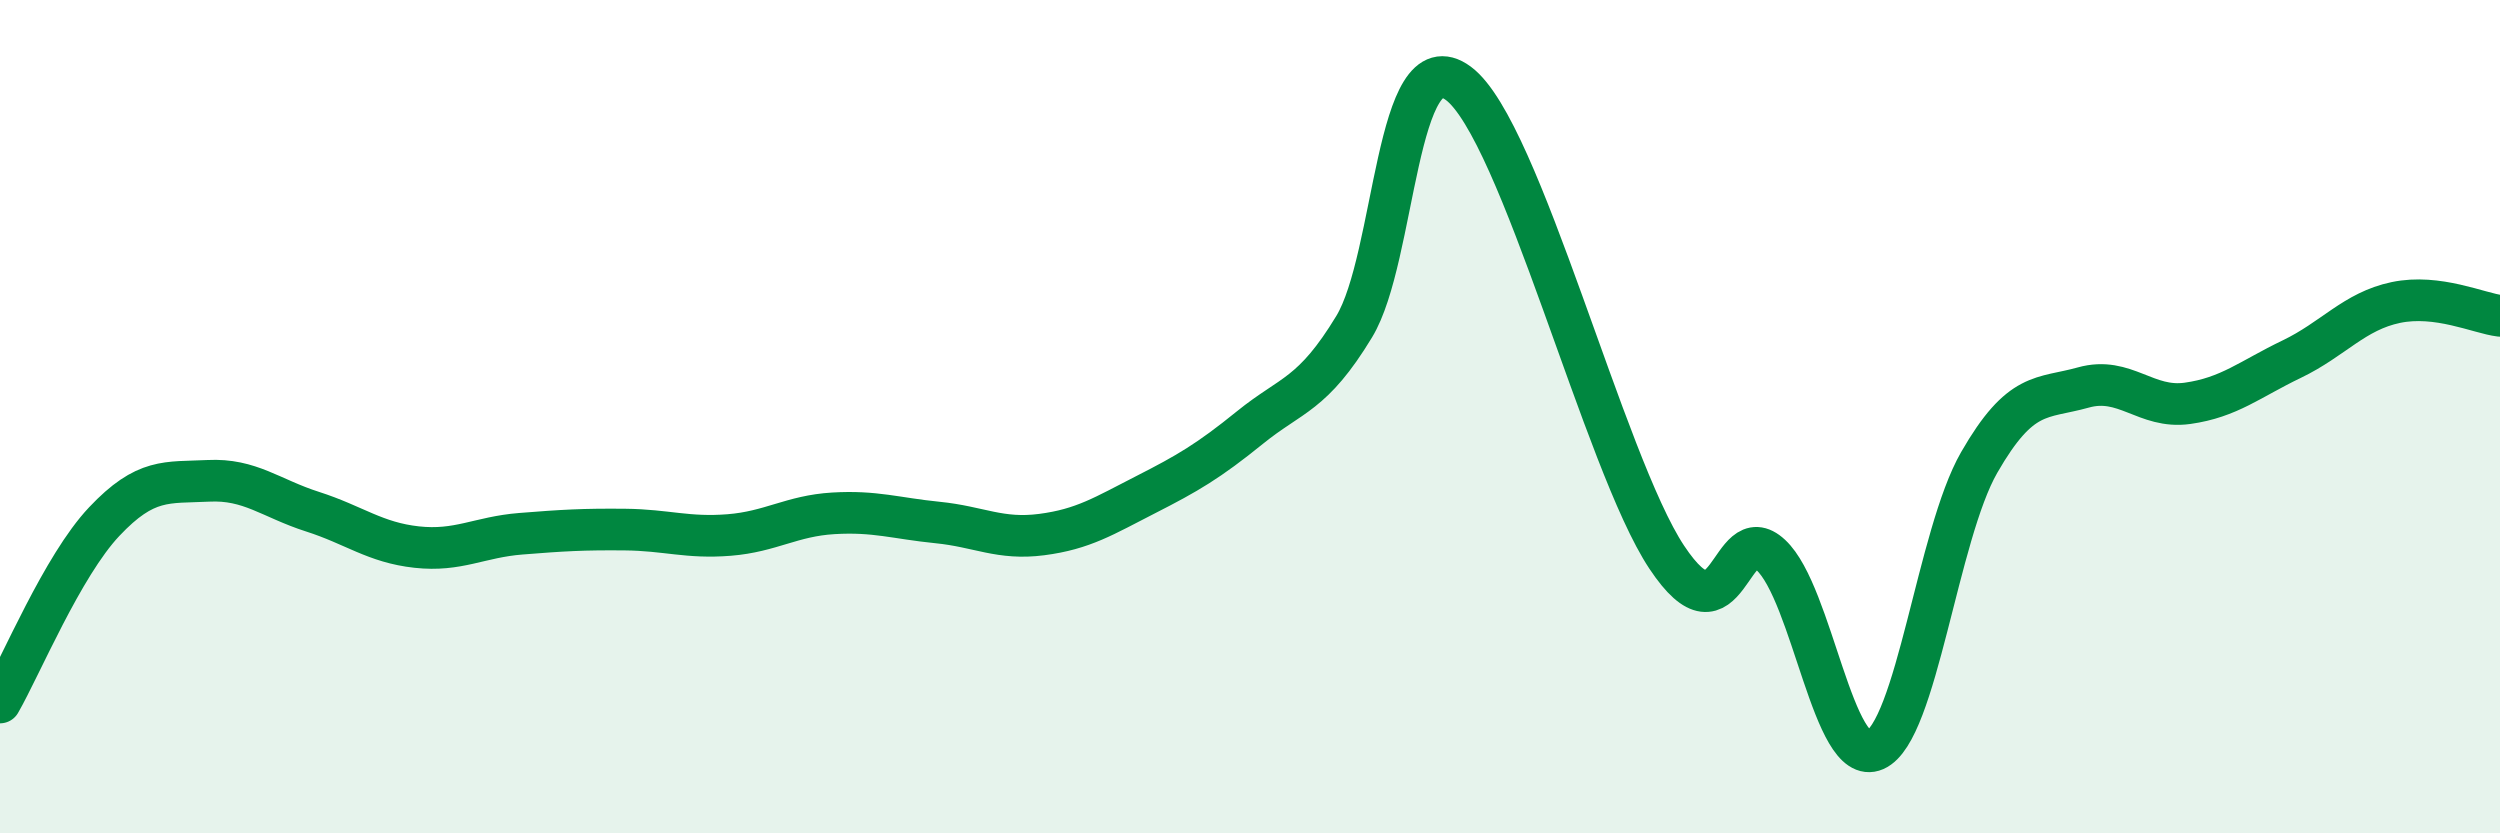
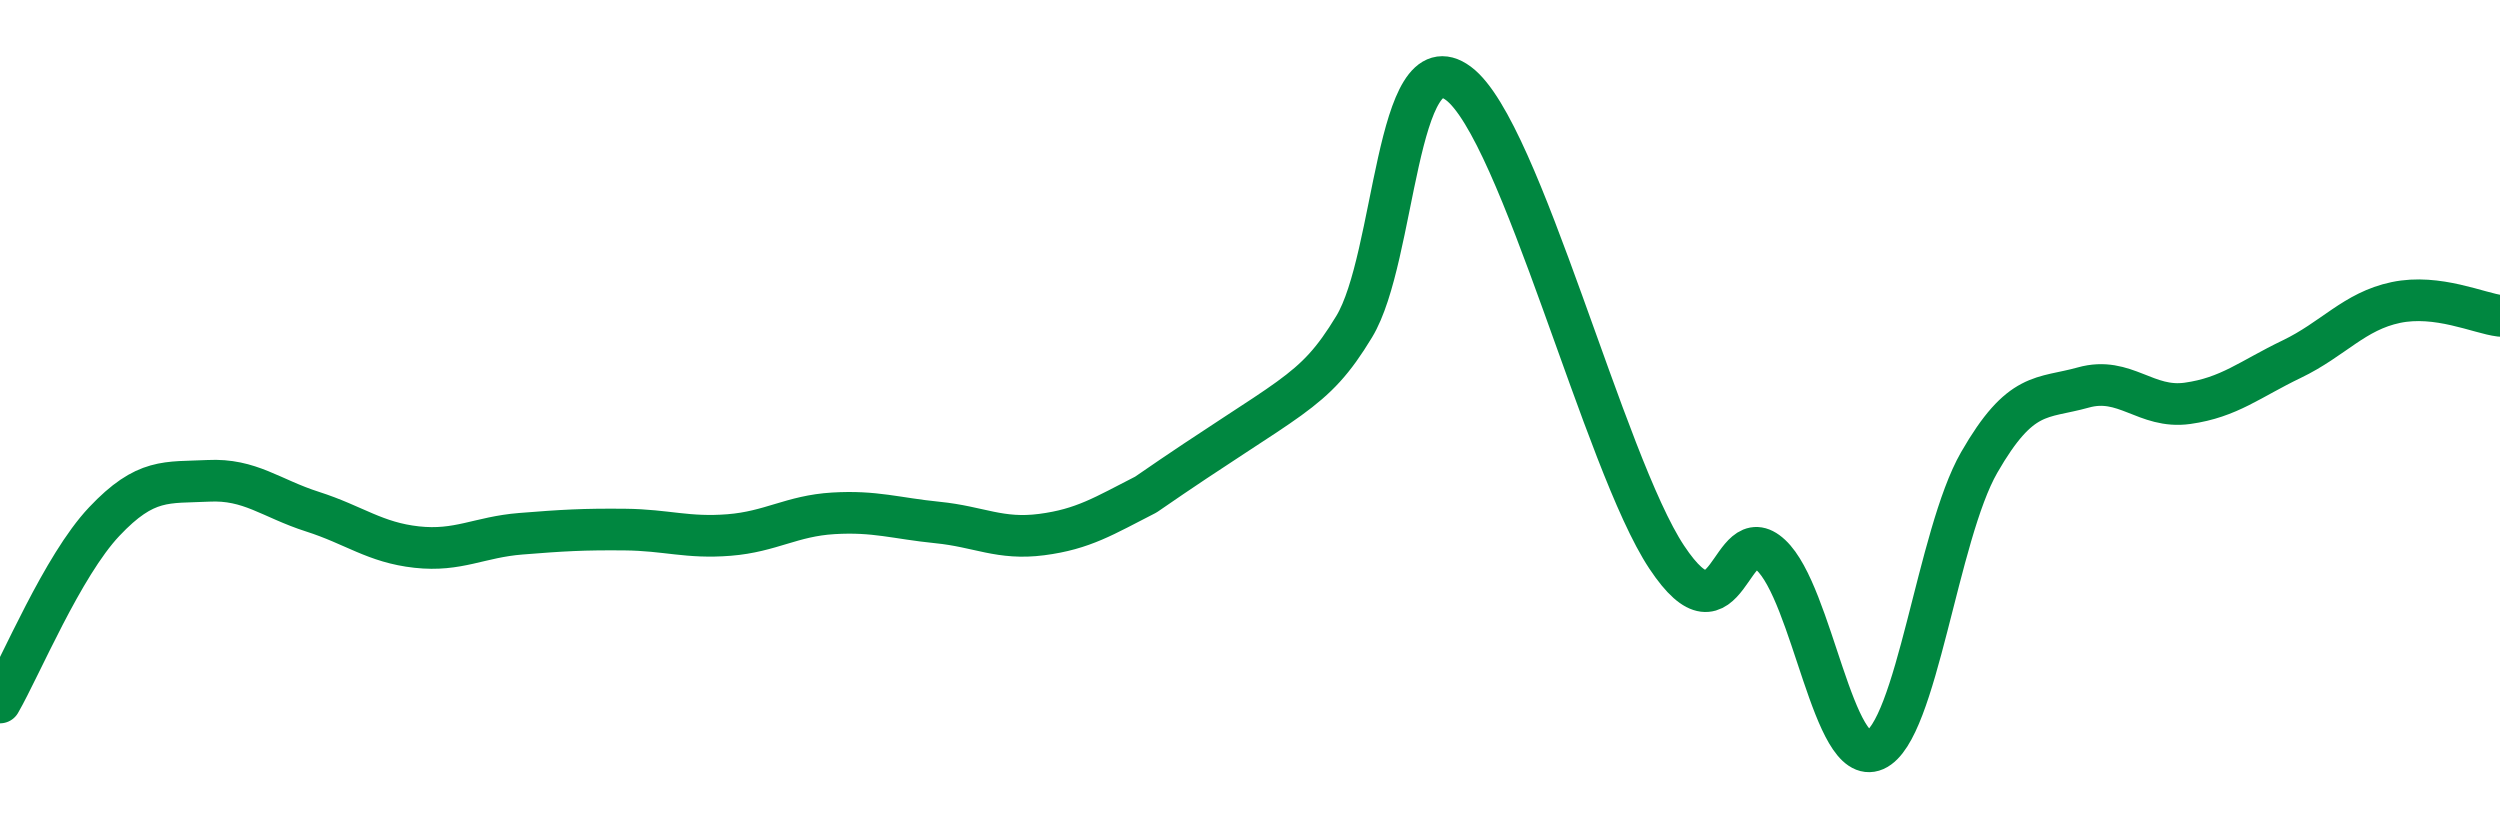
<svg xmlns="http://www.w3.org/2000/svg" width="60" height="20" viewBox="0 0 60 20">
-   <path d="M 0,16.86 C 0.5,15.99 1.5,13.58 2.5,12.52 C 3.5,11.46 4,11.59 5,11.54 C 6,11.49 6.5,11.96 7.5,12.28 C 8.5,12.6 9,13.02 10,13.13 C 11,13.24 11.5,12.89 12.5,12.81 C 13.5,12.73 14,12.7 15,12.71 C 16,12.72 16.5,12.92 17.5,12.84 C 18.5,12.76 19,12.38 20,12.32 C 21,12.26 21.5,12.44 22.5,12.54 C 23.5,12.64 24,12.96 25,12.83 C 26,12.7 26.5,12.38 27.5,11.87 C 28.5,11.36 29,11.07 30,10.26 C 31,9.45 31.5,9.49 32.5,7.84 C 33.5,6.19 33.5,0.89 35,2 C 36.5,3.11 38.5,11.11 40,13.37 C 41.5,15.63 41.5,12.39 42.5,13.32 C 43.5,14.25 44,18.44 45,18 C 46,17.56 46.5,12.84 47.5,11.1 C 48.5,9.36 49,9.58 50,9.3 C 51,9.02 51.5,9.82 52.5,9.68 C 53.5,9.54 54,9.1 55,8.62 C 56,8.14 56.5,7.47 57.5,7.26 C 58.5,7.05 59.5,7.52 60,7.58L60 20L0 20Z" fill="#008740" opacity="0.1" stroke-linecap="round" stroke-linejoin="round" />
-   <path d="M 0,16.86 C 0.5,15.99 1.5,13.58 2.5,12.52 C 3.5,11.46 4,11.59 5,11.54 C 6,11.49 6.5,11.96 7.5,12.28 C 8.5,12.6 9,13.02 10,13.13 C 11,13.24 11.5,12.89 12.5,12.81 C 13.5,12.73 14,12.7 15,12.71 C 16,12.72 16.5,12.92 17.5,12.84 C 18.5,12.76 19,12.38 20,12.32 C 21,12.26 21.5,12.44 22.5,12.54 C 23.5,12.64 24,12.96 25,12.83 C 26,12.7 26.5,12.38 27.5,11.87 C 28.5,11.36 29,11.07 30,10.26 C 31,9.45 31.5,9.49 32.5,7.84 C 33.5,6.19 33.5,0.89 35,2 C 36.5,3.11 38.5,11.11 40,13.37 C 41.5,15.63 41.5,12.39 42.5,13.32 C 43.5,14.25 44,18.44 45,18 C 46,17.56 46.5,12.84 47.5,11.1 C 48.5,9.36 49,9.58 50,9.3 C 51,9.02 51.5,9.82 52.5,9.68 C 53.5,9.54 54,9.1 55,8.62 C 56,8.14 56.5,7.47 57.5,7.26 C 58.5,7.05 59.5,7.52 60,7.58" stroke="#008740" stroke-width="1" fill="none" stroke-linecap="round" stroke-linejoin="round" />
+   <path d="M 0,16.86 C 0.5,15.99 1.5,13.58 2.5,12.52 C 3.5,11.46 4,11.59 5,11.54 C 6,11.49 6.5,11.96 7.5,12.28 C 8.5,12.6 9,13.02 10,13.13 C 11,13.24 11.5,12.89 12.5,12.81 C 13.5,12.73 14,12.7 15,12.71 C 16,12.72 16.5,12.92 17.5,12.84 C 18.5,12.76 19,12.38 20,12.32 C 21,12.26 21.5,12.44 22.5,12.54 C 23.5,12.64 24,12.96 25,12.83 C 26,12.7 26.5,12.38 27.5,11.87 C 31,9.45 31.5,9.49 32.5,7.84 C 33.5,6.19 33.5,0.89 35,2 C 36.5,3.11 38.5,11.11 40,13.37 C 41.5,15.63 41.5,12.39 42.5,13.32 C 43.5,14.25 44,18.44 45,18 C 46,17.56 46.5,12.84 47.5,11.1 C 48.5,9.36 49,9.58 50,9.3 C 51,9.02 51.5,9.82 52.5,9.68 C 53.5,9.54 54,9.1 55,8.62 C 56,8.14 56.5,7.47 57.5,7.26 C 58.5,7.05 59.5,7.52 60,7.58" stroke="#008740" stroke-width="1" fill="none" stroke-linecap="round" stroke-linejoin="round" />
</svg>